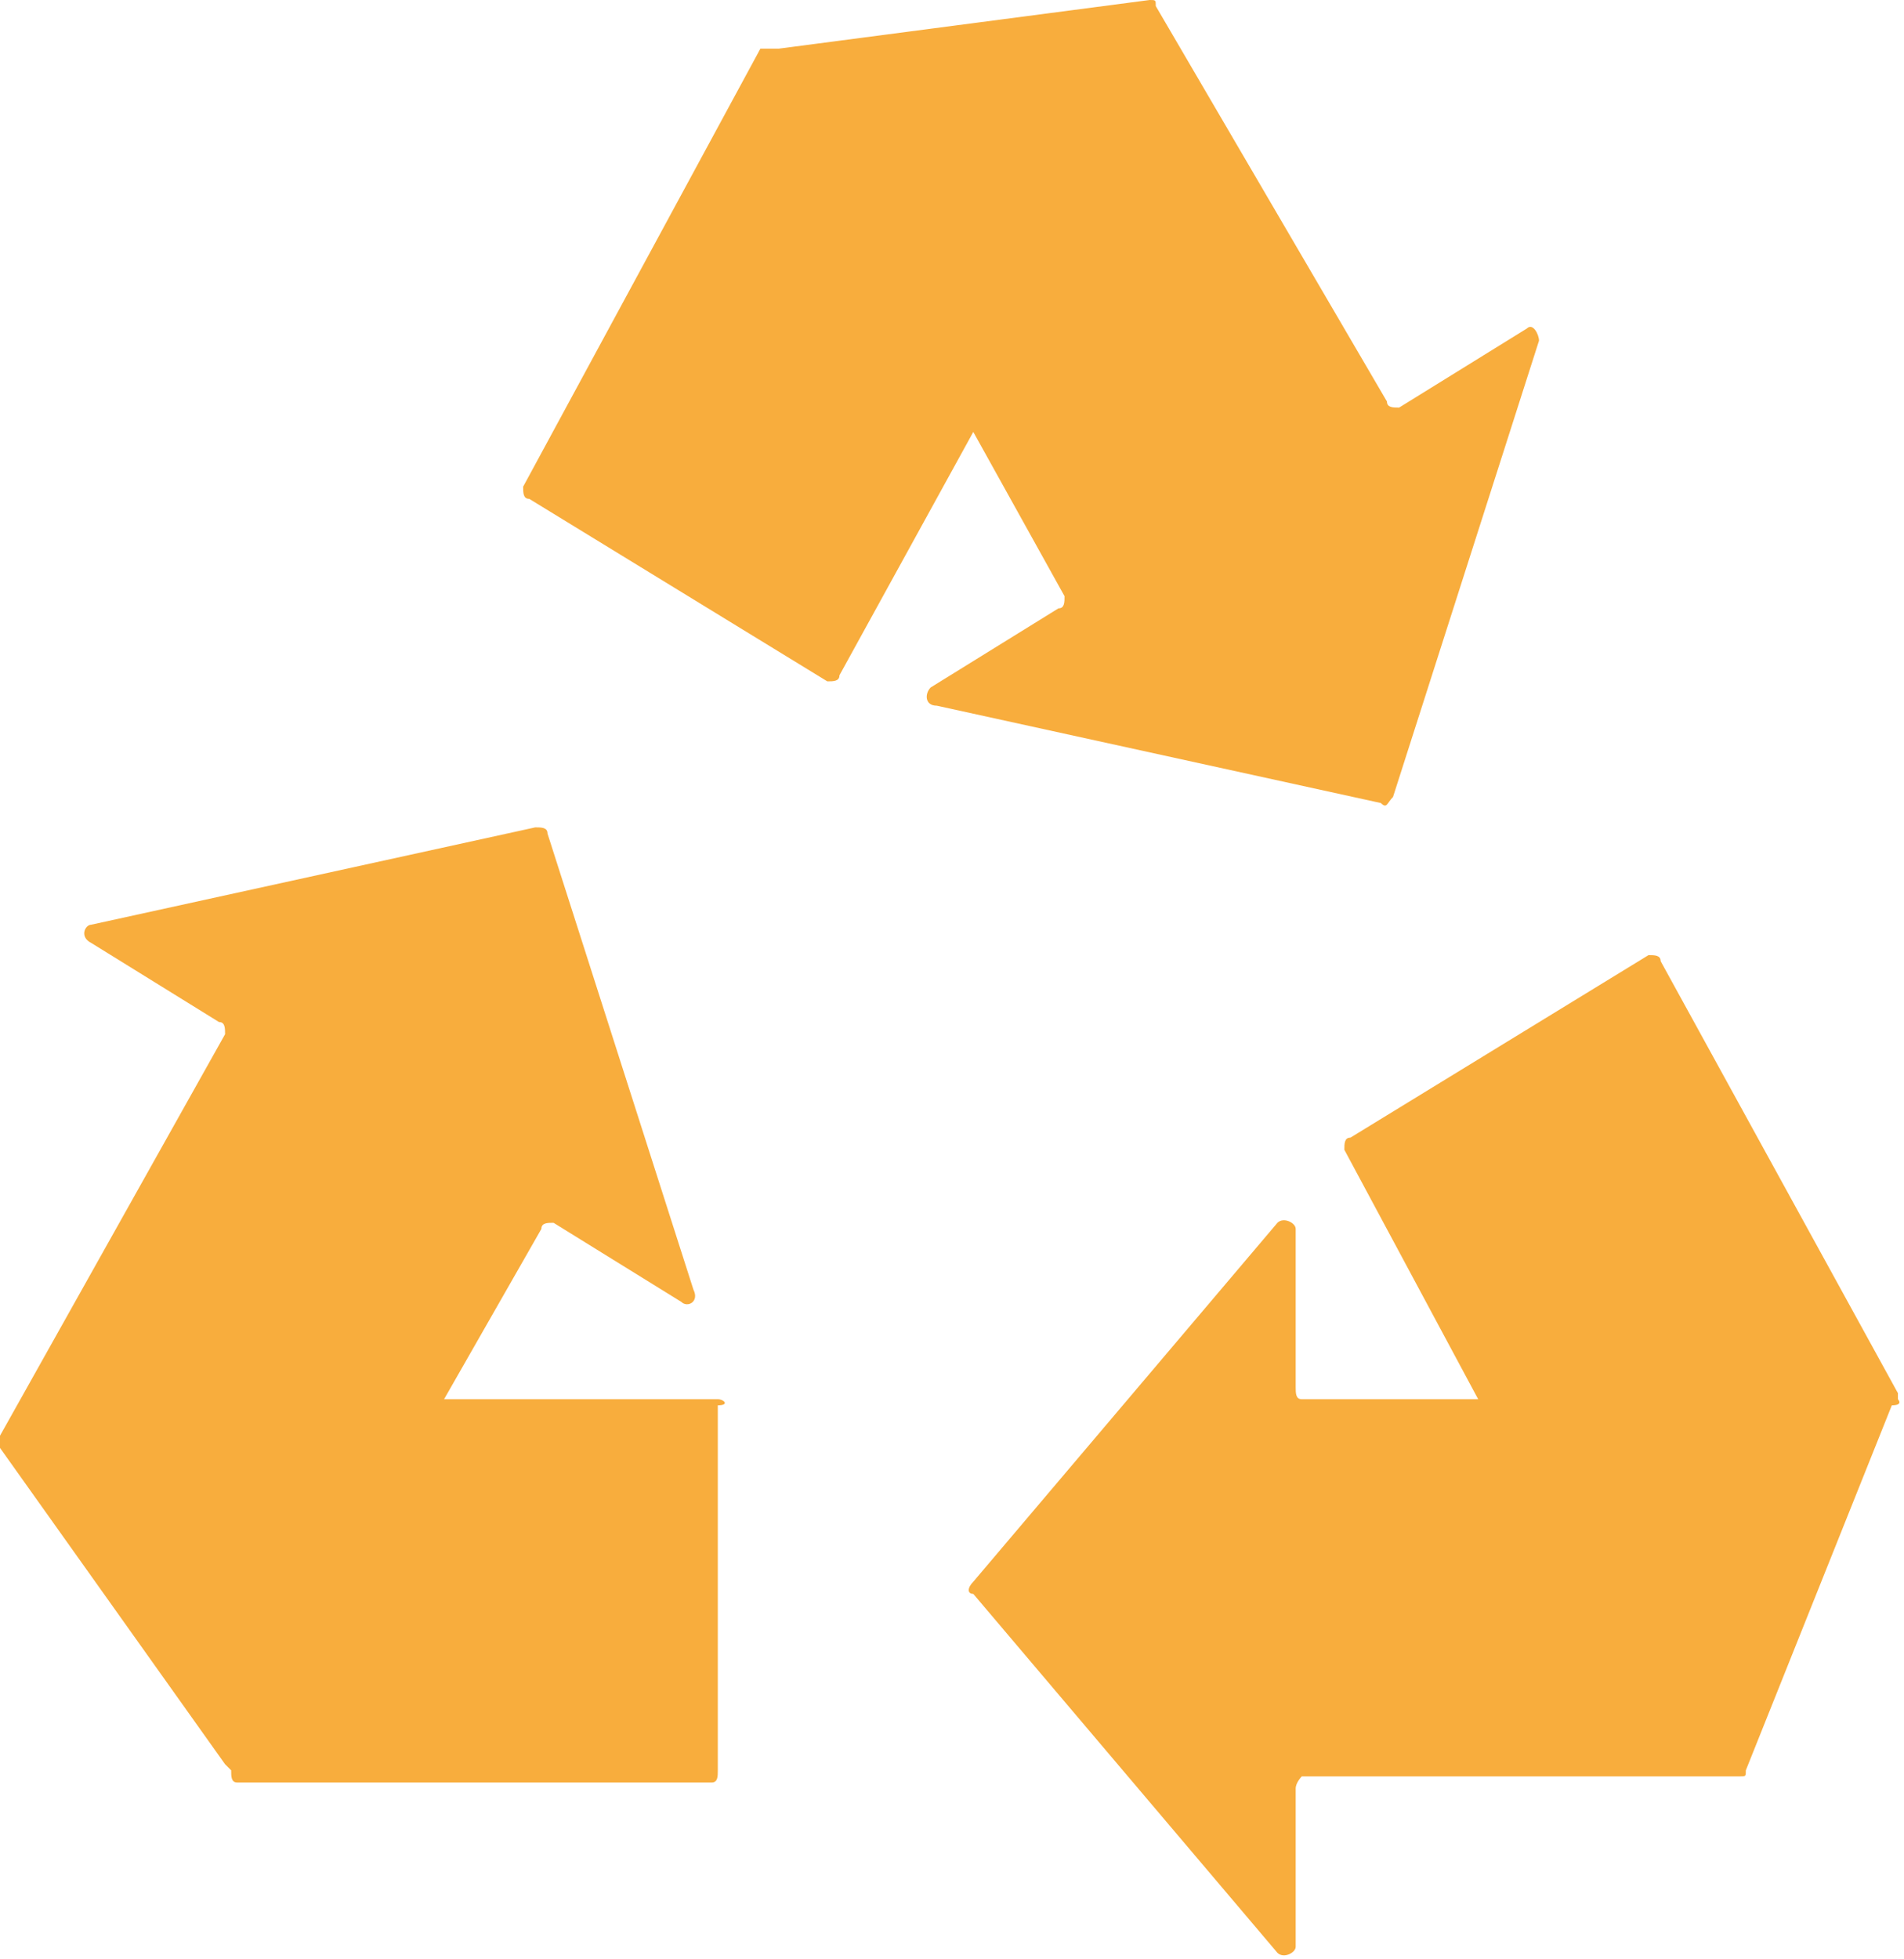
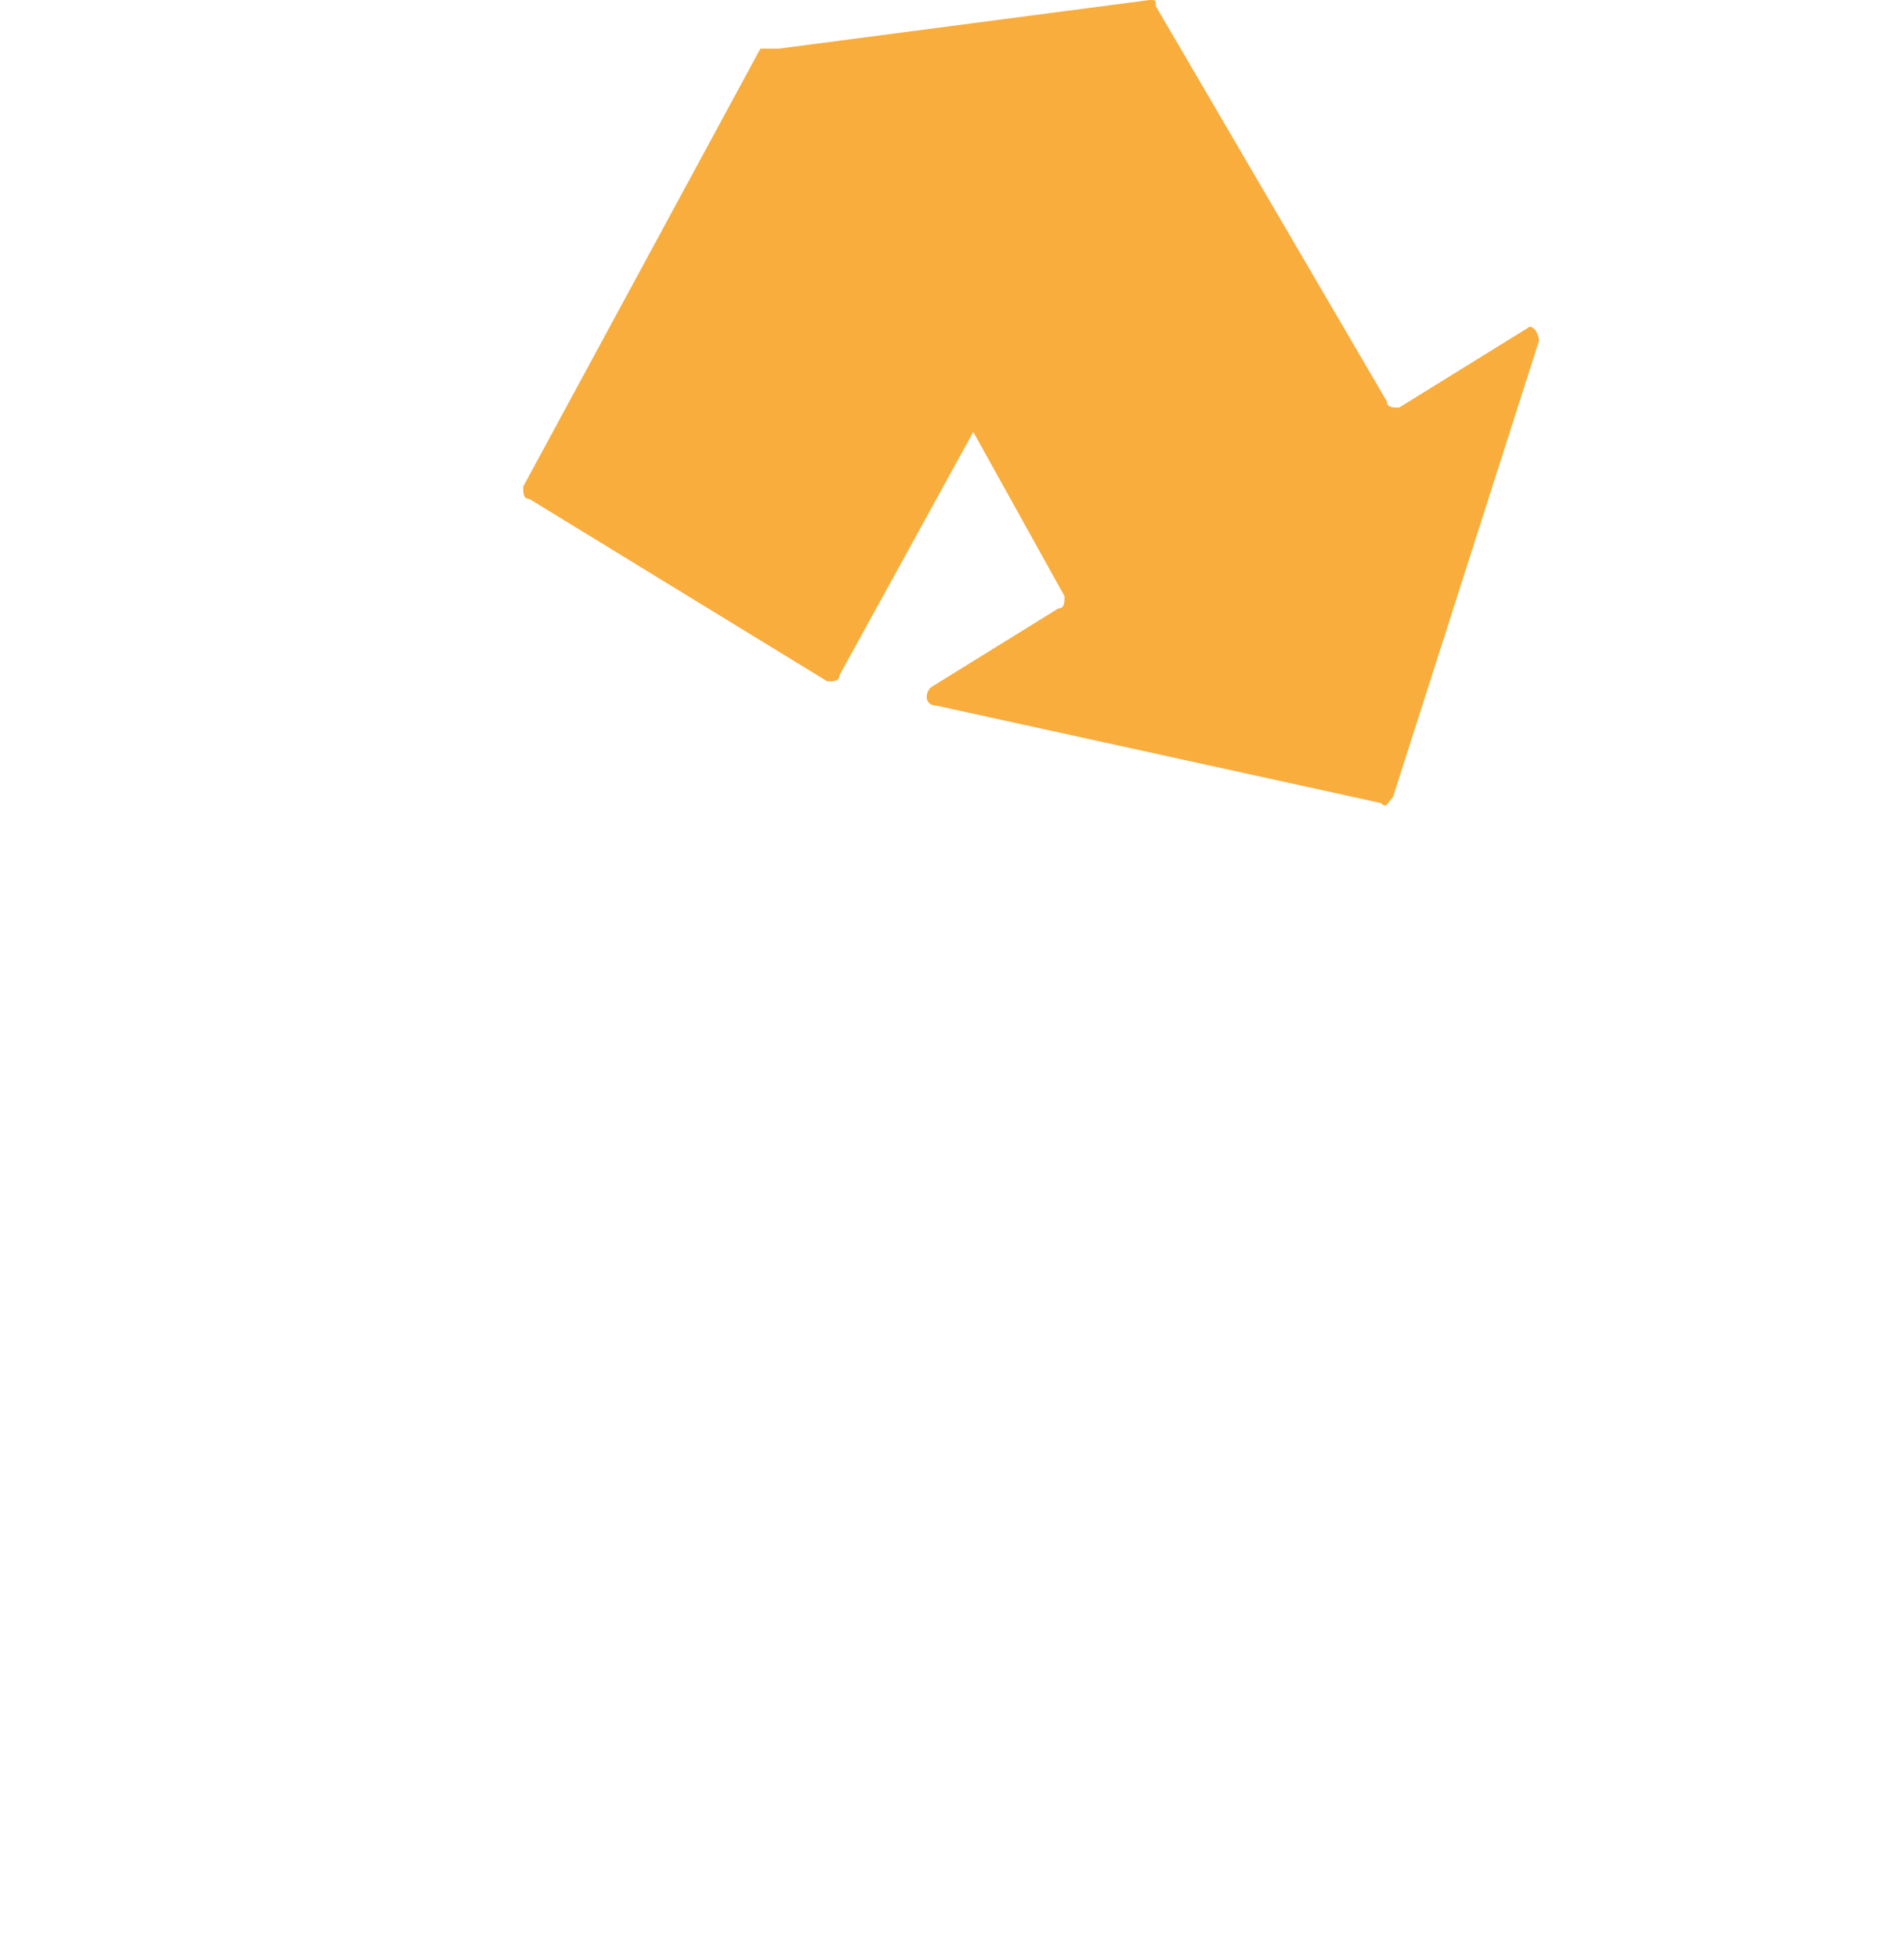
<svg xmlns="http://www.w3.org/2000/svg" version="1.1" id="Layer_1" x="0px" y="0px" viewBox="0 0 31.3 32.2" style="enable-background:new 0 0 31.3 32.2;" xml:space="preserve">
  <style type="text/css">
	.st0{fill:#F8AD3D;}
</style>
  <g>
-     <path class="st0" d="M11.8,23H7.3c0,0,0,0,0,0l1.6-2.8c0-0.1,0.1-0.1,0.2-0.1l2.1,1.3c0.1,0.1,0.3,0,0.2-0.2L9,13.7   c0-0.1-0.1-0.1-0.2-0.1l-7.3,1.6c-0.1,0-0.2,0.2,0,0.3l2.1,1.3c0.1,0,0.1,0.1,0.1,0.2L0,23.6c0,0,0,0.1,0,0.2L3.7,29   c0,0,0.1,0.1,0.1,0.1c0,0.1,0,0.2,0.1,0.2h7.8c0.1,0,0.1-0.1,0.1-0.2v-6C12,23.1,11.9,23,11.8,23z" />
-     <path class="st0" d="M31.2,23c0,0,0-0.1,0-0.1l-3.9-7.1c0-0.1-0.1-0.1-0.2-0.1l-4.9,3c-0.1,0-0.1,0.1-0.1,0.2l2.2,4.1h-2.9   c-0.1,0-0.1-0.1-0.1-0.2v-2.6c0-0.1-0.2-0.2-0.3-0.1L16,26c-0.1,0.1-0.1,0.2,0,0.2l5,5.9c0.1,0.1,0.3,0,0.3-0.1v-2.6   c0-0.1,0.1-0.2,0.1-0.2h7.2c0.1,0,0.1,0,0.1-0.1l2.4-6C31.3,23.1,31.2,23,31.2,23z" />
    <path class="st0" d="M22.9,13.1l2.4-7.5c0-0.1-0.1-0.3-0.2-0.2l-2.1,1.3c-0.1,0-0.2,0-0.2-0.1L19,0.1C19,0,19,0,18.9,0l-6.1,0.8   c0,0-0.1,0-0.1,0c-0.1,0-0.1,0-0.2,0L8.6,8c0,0.1,0,0.2,0.1,0.2l4.9,3c0.1,0,0.2,0,0.2-0.1L16,7.1l1.5,2.7c0,0.1,0,0.2-0.1,0.2   l-2.1,1.3c-0.1,0.1-0.1,0.3,0.1,0.3l7.3,1.6C22.8,13.3,22.8,13.2,22.9,13.1z" />
  </g>
</svg>